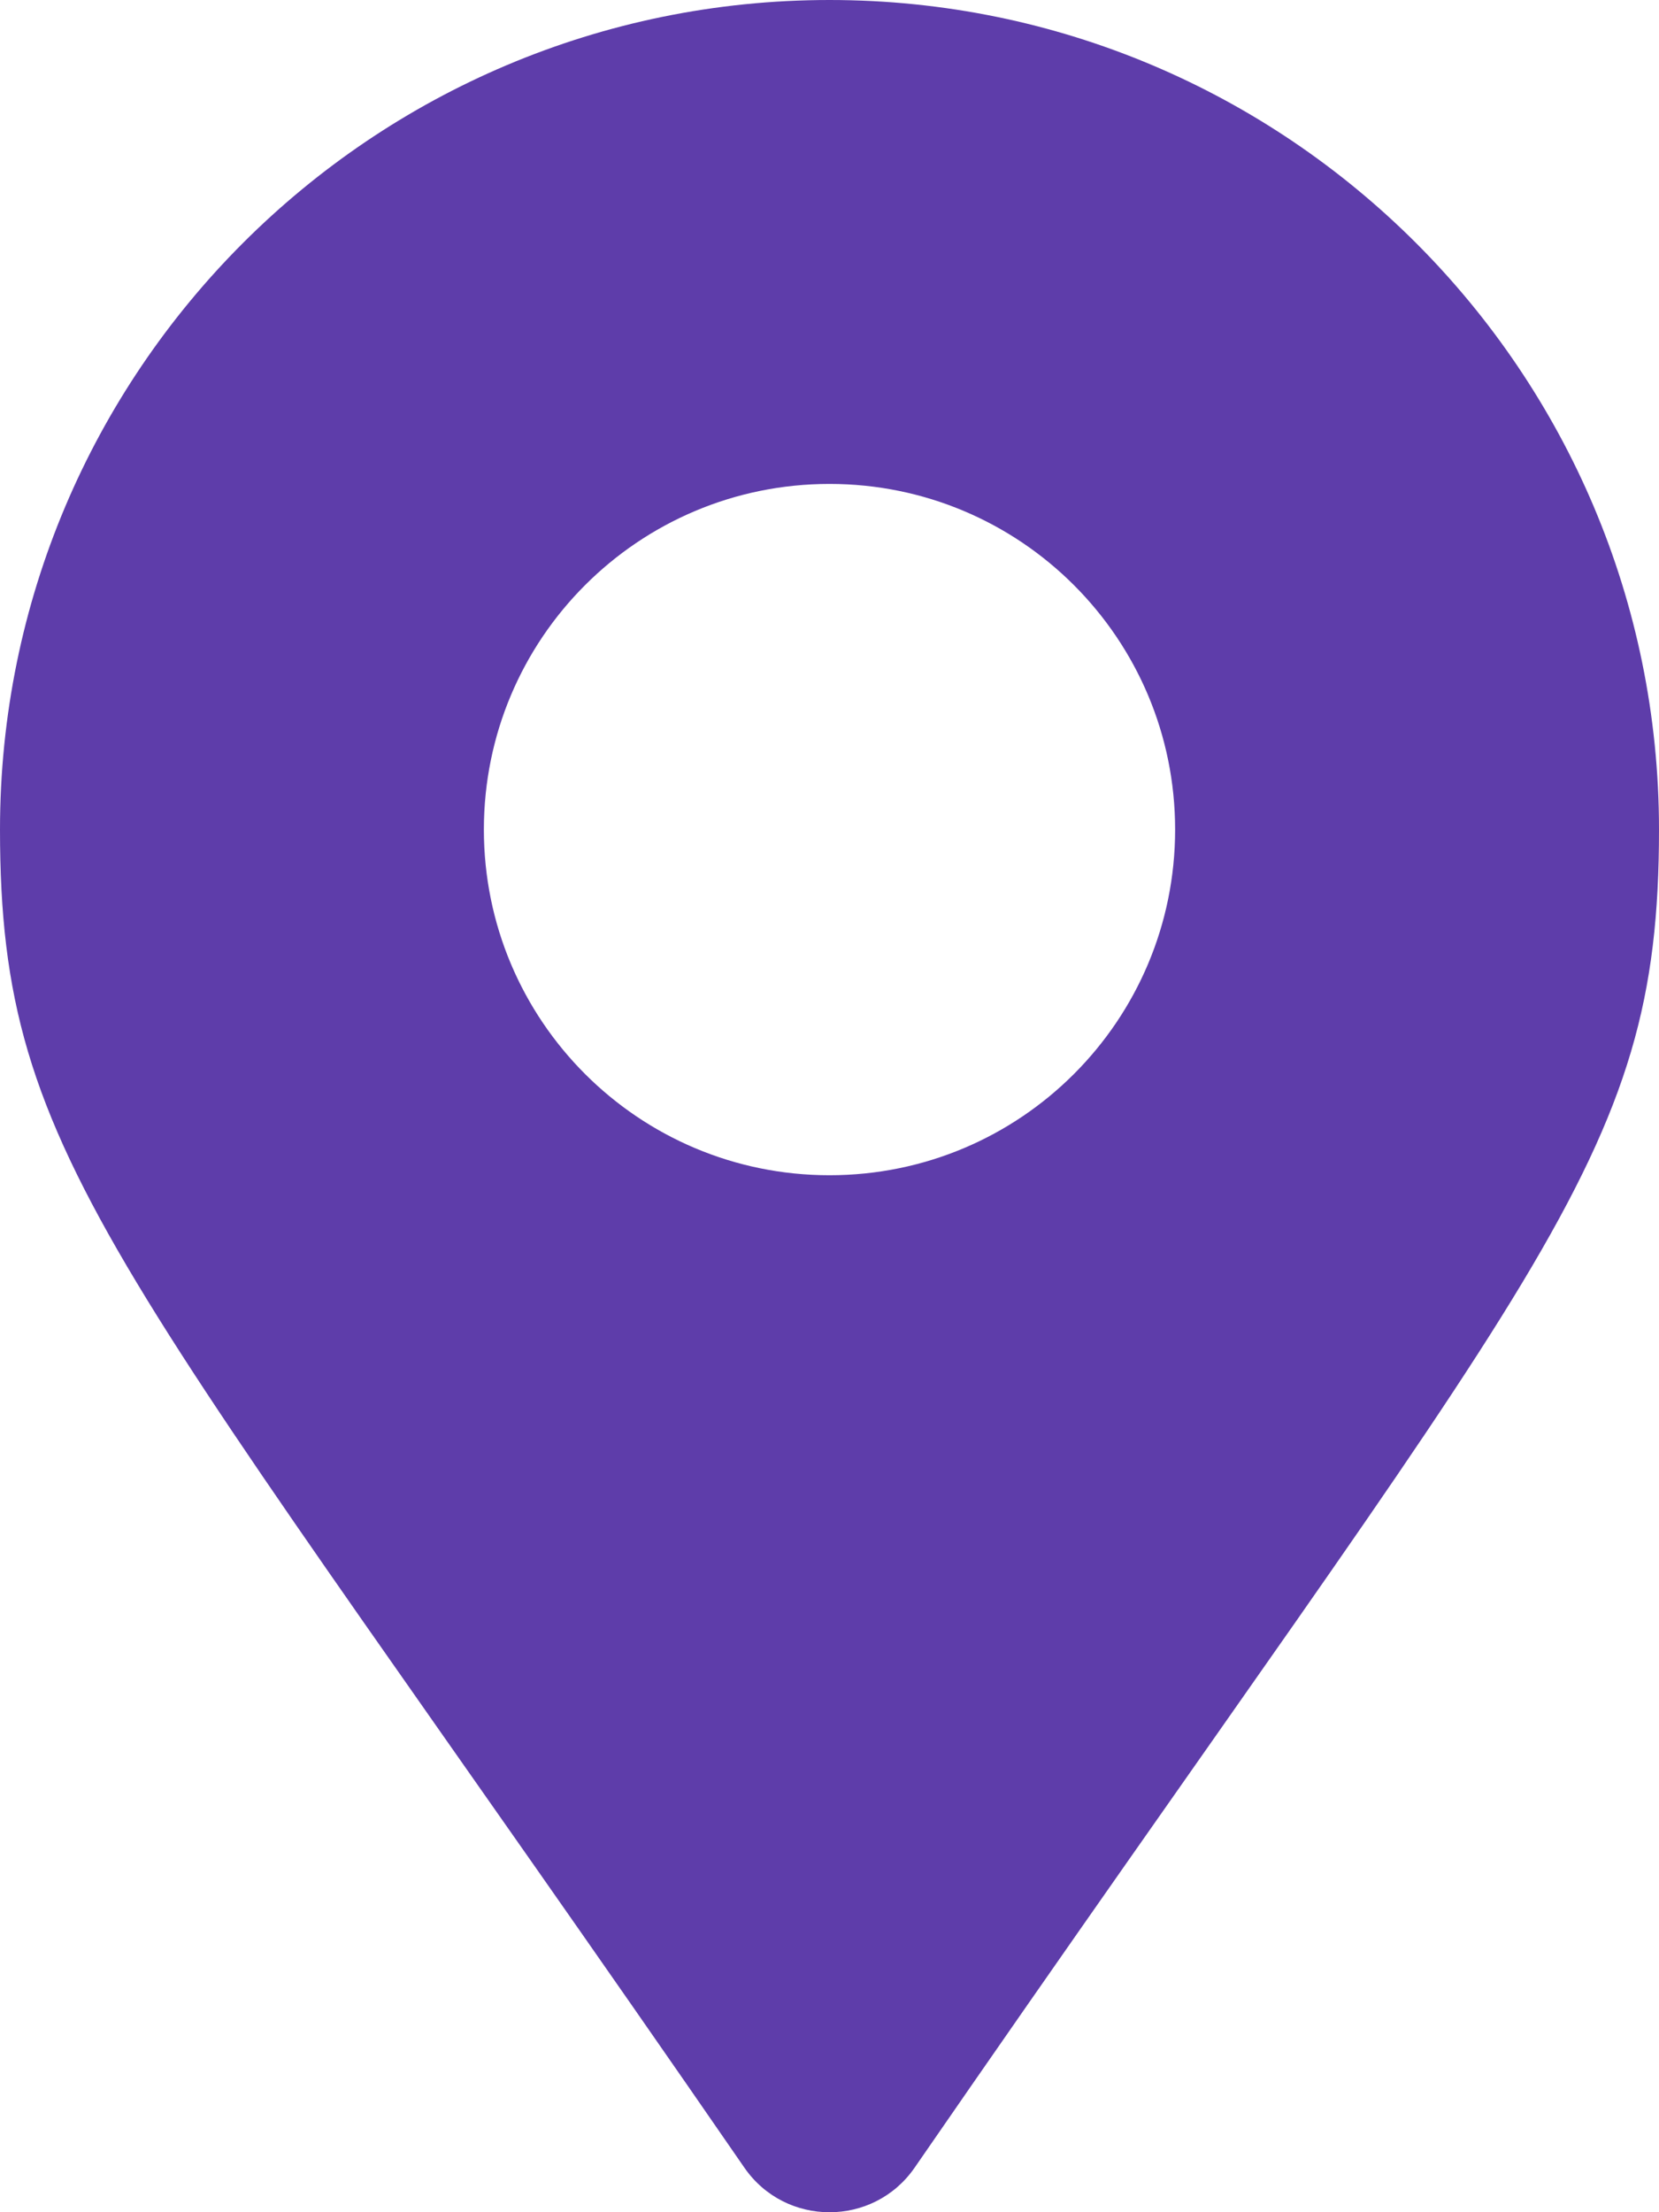
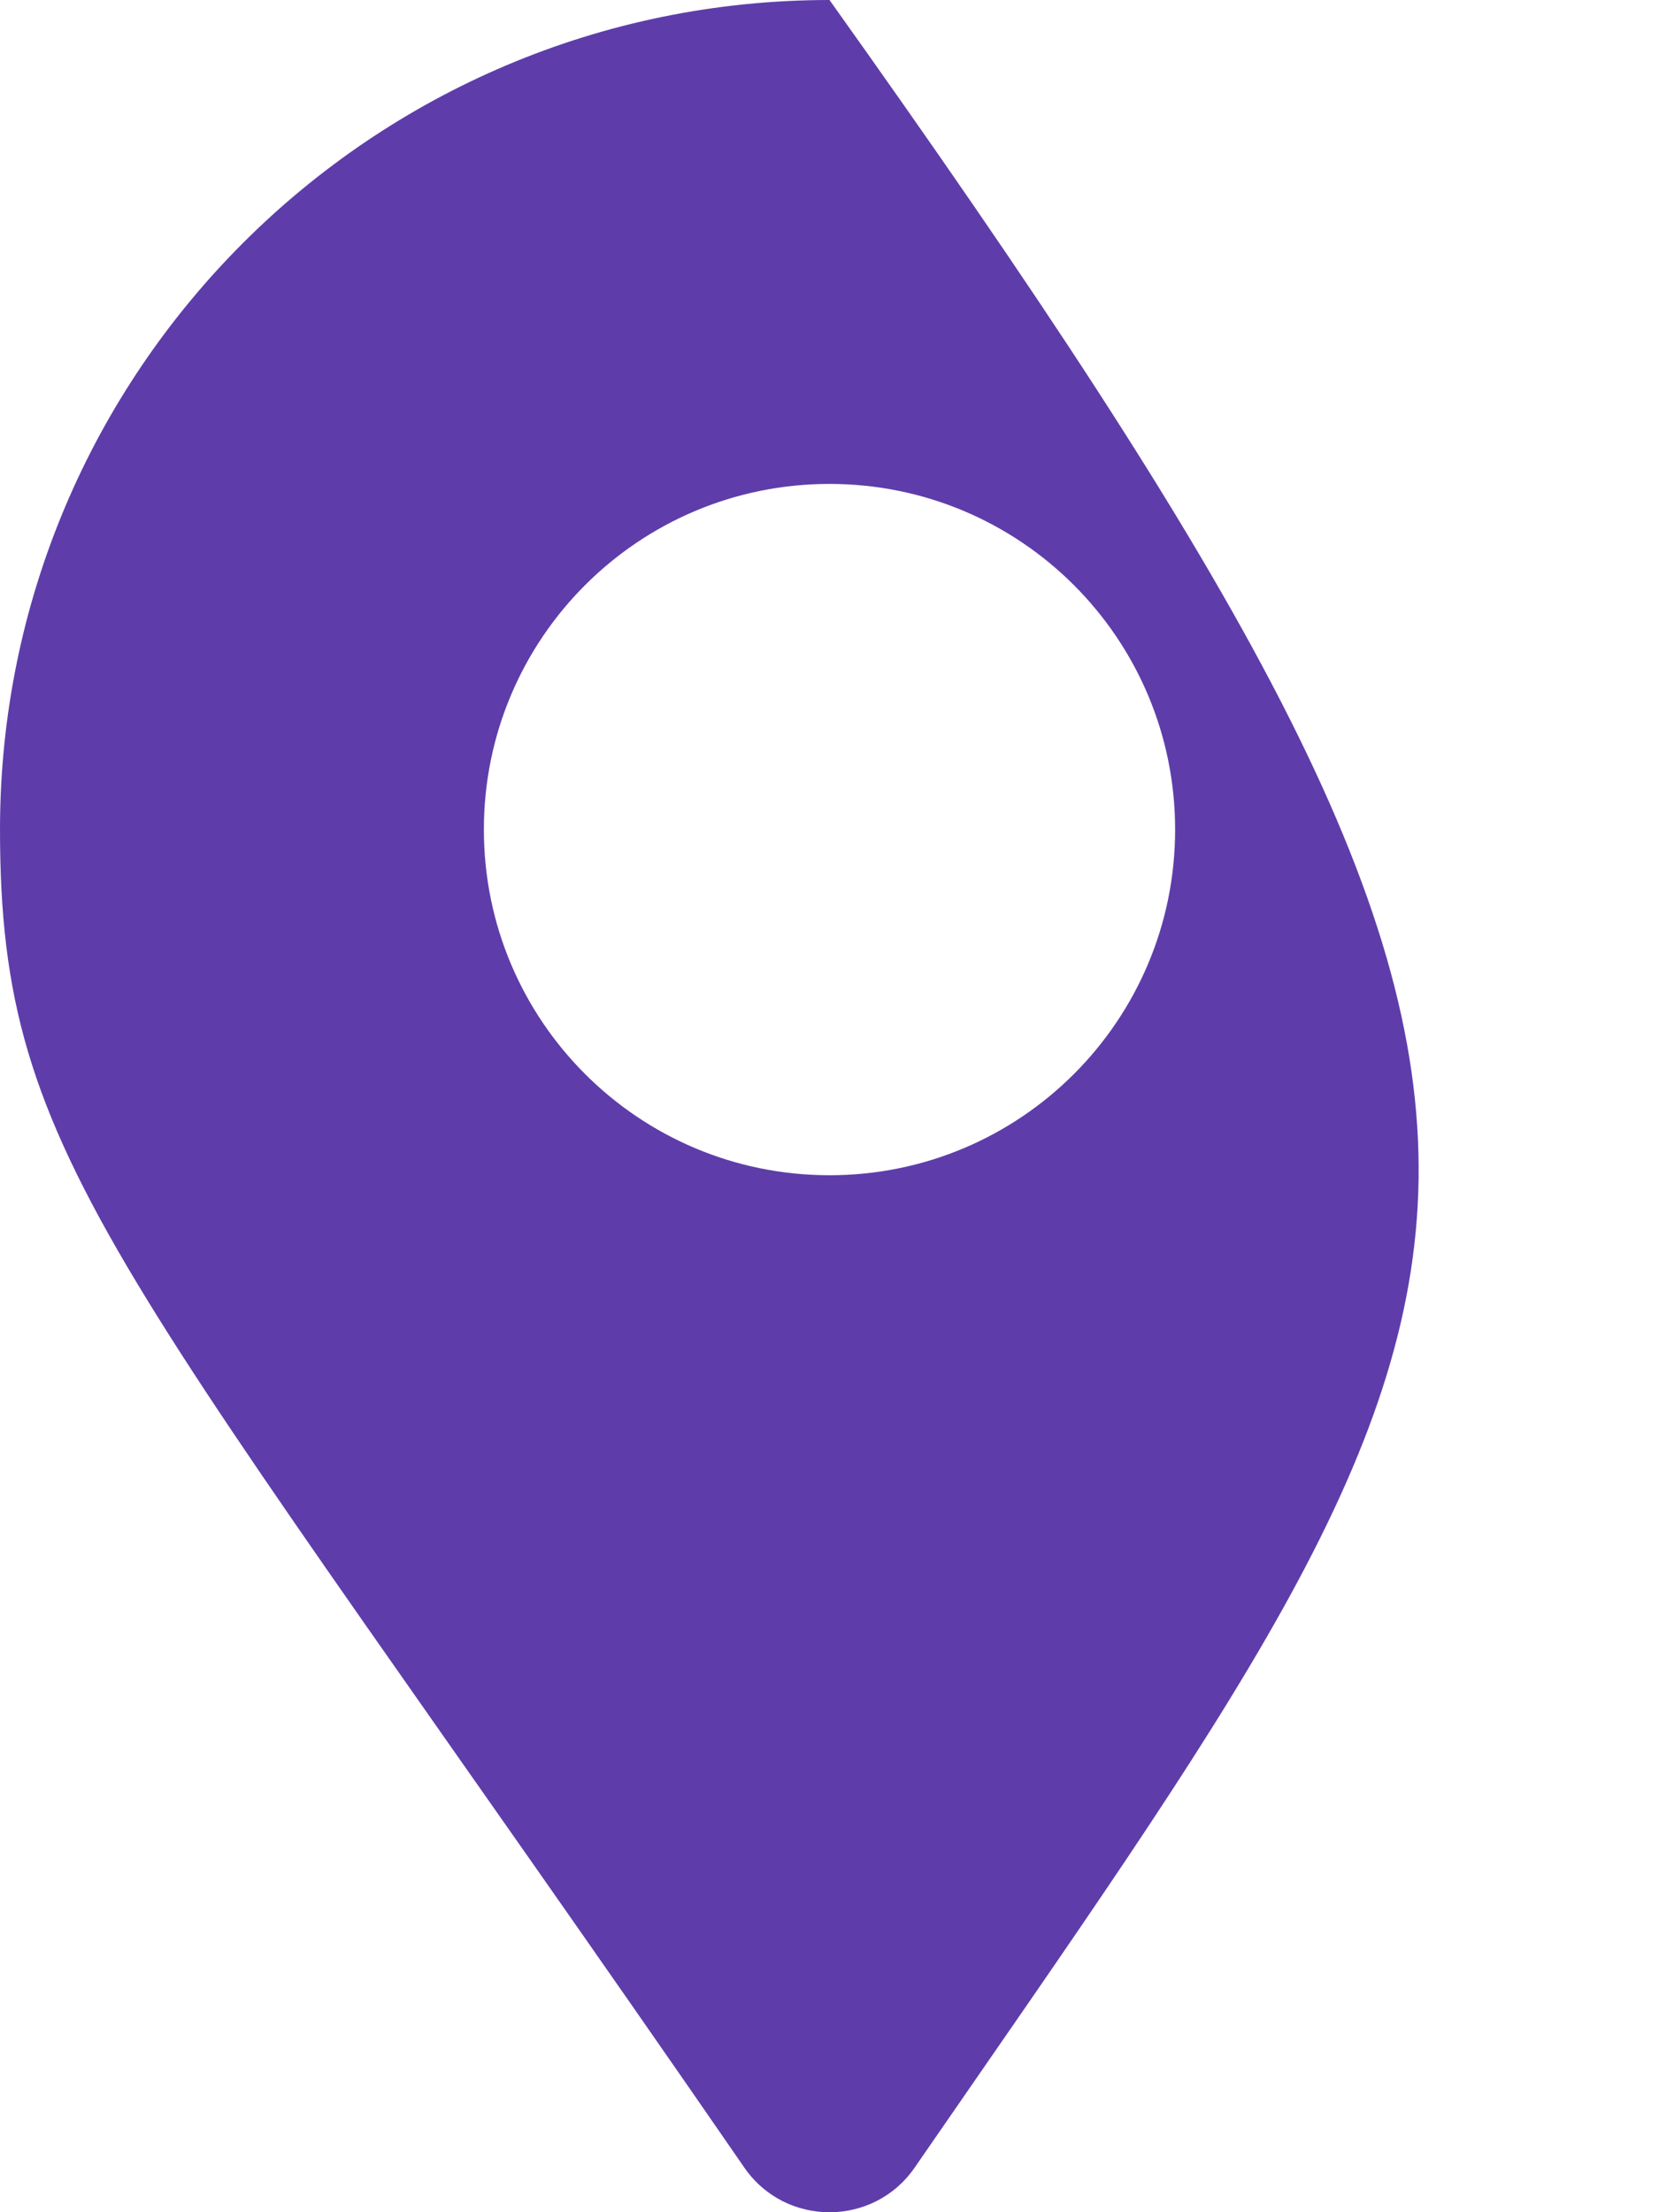
<svg xmlns="http://www.w3.org/2000/svg" width="9" height="12" viewBox="0 0 9 12" fill="none">
-   <path d="M4.038 11.758C0.632 6.821 0 6.314 0 4.5C0 2.015 2.015 0 4.5 0C6.985 0 9 2.015 9 4.5C9 6.314 8.368 6.821 4.962 11.758C4.739 12.081 4.261 12.081 4.038 11.758ZM4.5 6.375C5.536 6.375 6.375 5.536 6.375 4.5C6.375 3.464 5.536 2.625 4.5 2.625C3.464 2.625 2.625 3.464 2.625 4.5C2.625 5.536 3.464 6.375 4.5 6.375Z" fill="#5E3DAA" />
+   <path d="M4.038 11.758C0.632 6.821 0 6.314 0 4.5C0 2.015 2.015 0 4.5 0C9 6.314 8.368 6.821 4.962 11.758C4.739 12.081 4.261 12.081 4.038 11.758ZM4.5 6.375C5.536 6.375 6.375 5.536 6.375 4.5C6.375 3.464 5.536 2.625 4.5 2.625C3.464 2.625 2.625 3.464 2.625 4.5C2.625 5.536 3.464 6.375 4.5 6.375Z" fill="#5E3DAA" />
</svg>